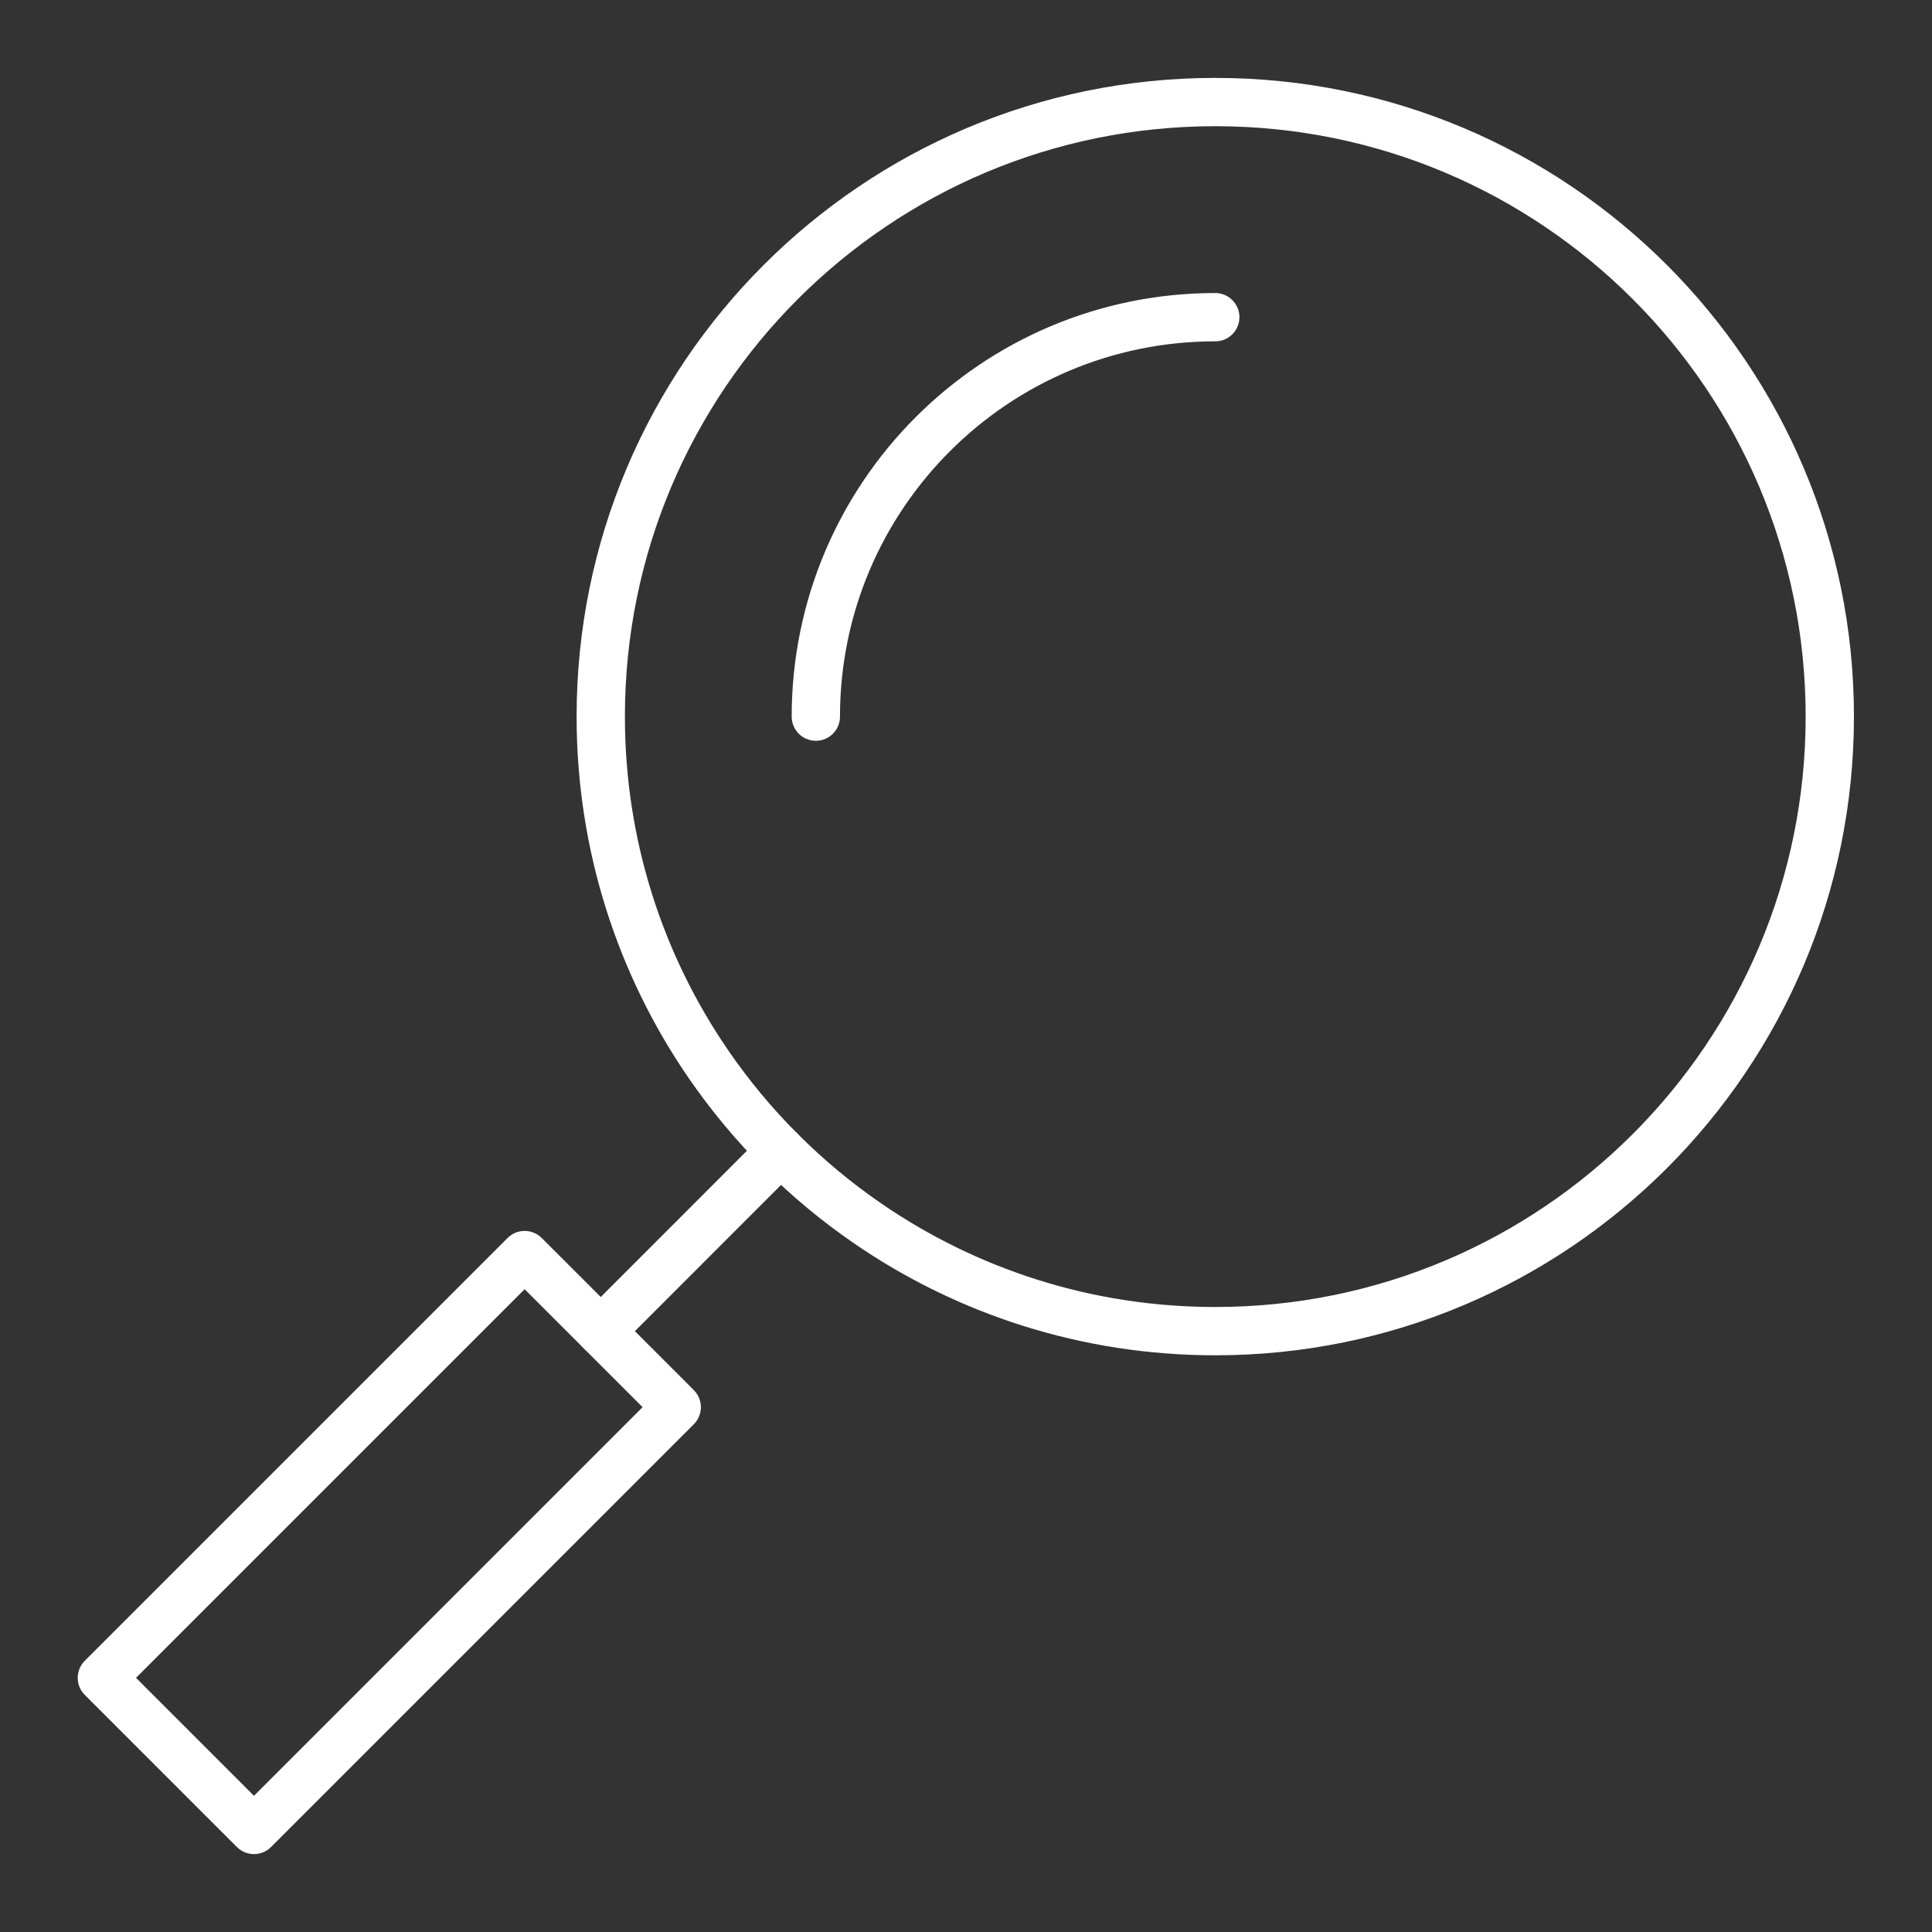
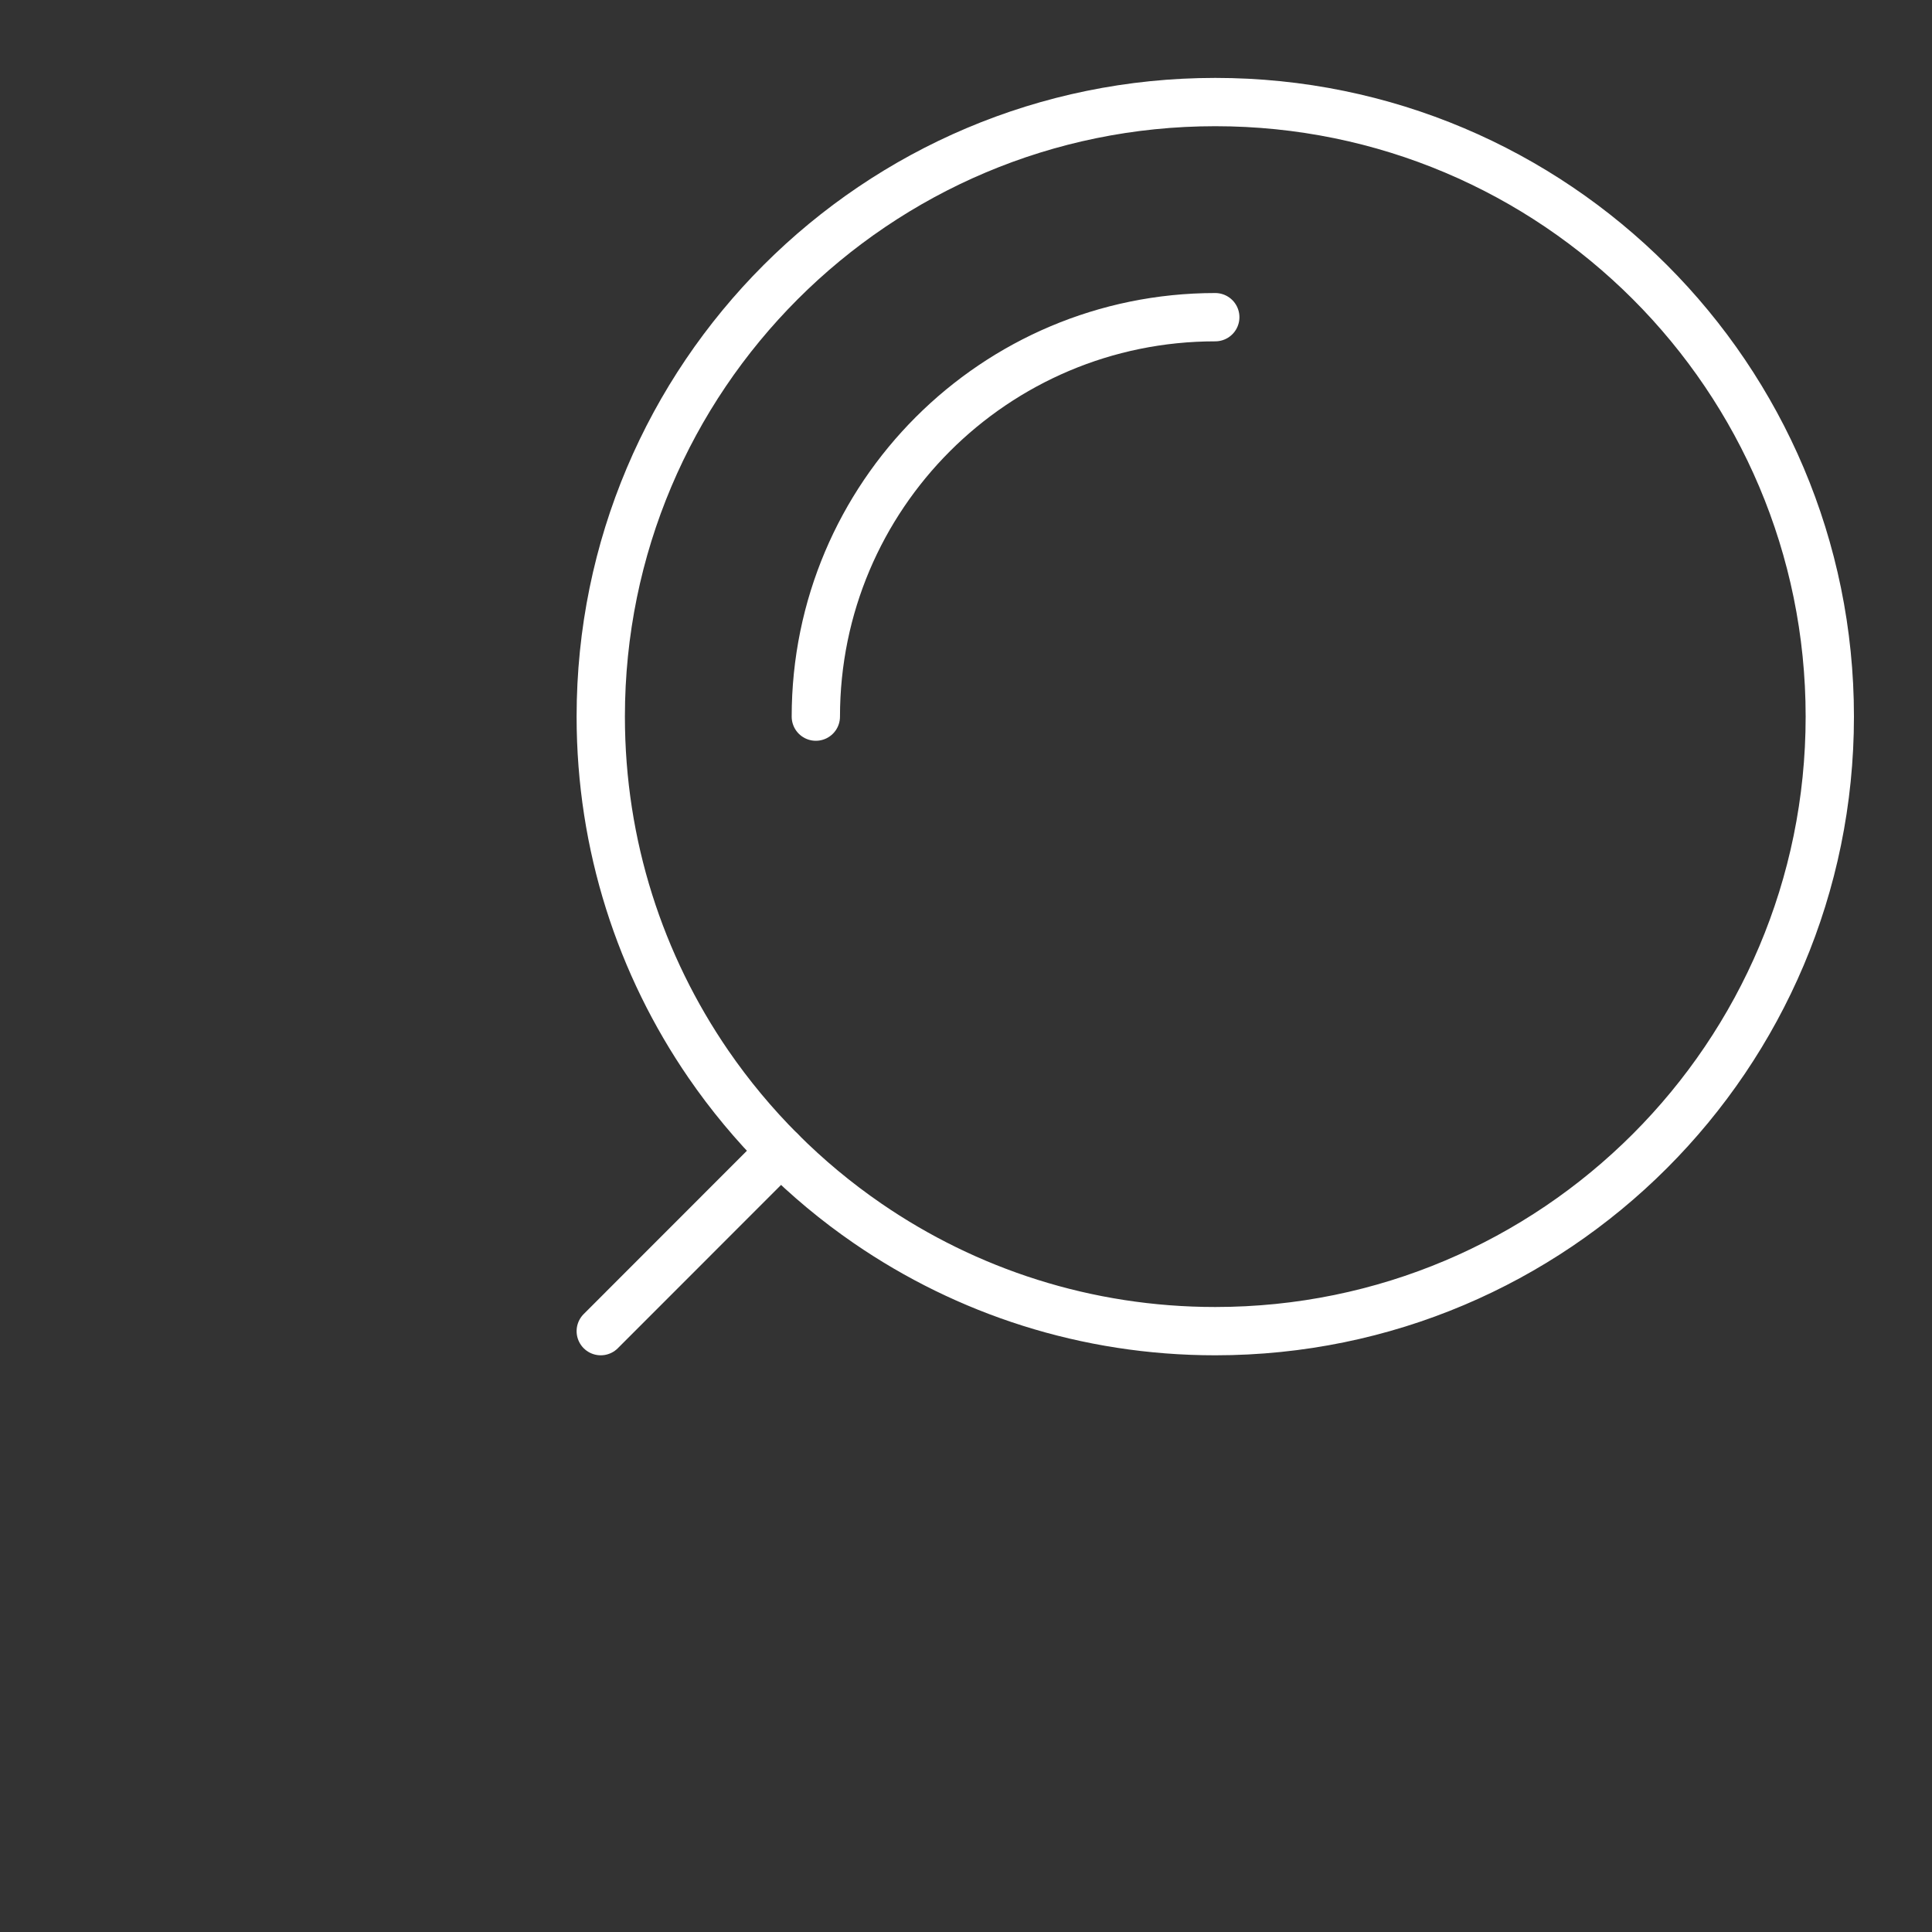
<svg xmlns="http://www.w3.org/2000/svg" width="40" height="40" viewBox="0 0 40 40" fill="none">
  <rect x="0" y="0" width="40" height="40" fill="#333333" stroke="none" />
  <g clip-path="url(#clip0_4252_2723)">
    <mask id="mask0_4252_2723" style="mask-type:luminance" maskUnits="userSpaceOnUse" x="1" y="1" width="38" height="38">
      <path d="M38.5 38.5V1.5H1.5V38.5H38.5Z" fill="white" stroke="white" />
    </mask>
    <g mask="url(#mask0_4252_2723)">
      <path d="M37.884 14.836C37.884 21.863 32.188 27.56 25.161 27.56C22.491 27.56 20.013 26.737 17.966 25.331C16.673 24.443 15.555 23.324 14.666 22.031C13.26 19.984 12.438 17.506 12.438 14.836C12.438 7.809 18.134 2.113 25.161 2.113C32.188 2.113 37.884 7.809 37.884 14.836Z" stroke="white" stroke-miterlimit="10" stroke-linecap="round" stroke-linejoin="round" />
      <path d="M16.891 14.837C16.891 10.27 20.593 6.567 25.161 6.567" stroke="white" stroke-miterlimit="10" stroke-linecap="round" stroke-linejoin="round" />
-       <path d="M5.258 37.887L2.109 34.738L10.862 25.985L14.011 29.134L5.258 37.887Z" stroke="white" stroke-miterlimit="10" stroke-linecap="round" stroke-linejoin="round" />
      <path d="M16.164 23.832L12.438 27.56" stroke="white" stroke-miterlimit="10" stroke-linecap="round" stroke-linejoin="round" />
    </g>
  </g>
  <defs>
    <clipPath id="clip0_4252_2723">
      <rect width="38" height="38" fill="white" transform="translate(1 1)" />
    </clipPath>
  </defs>
</svg>